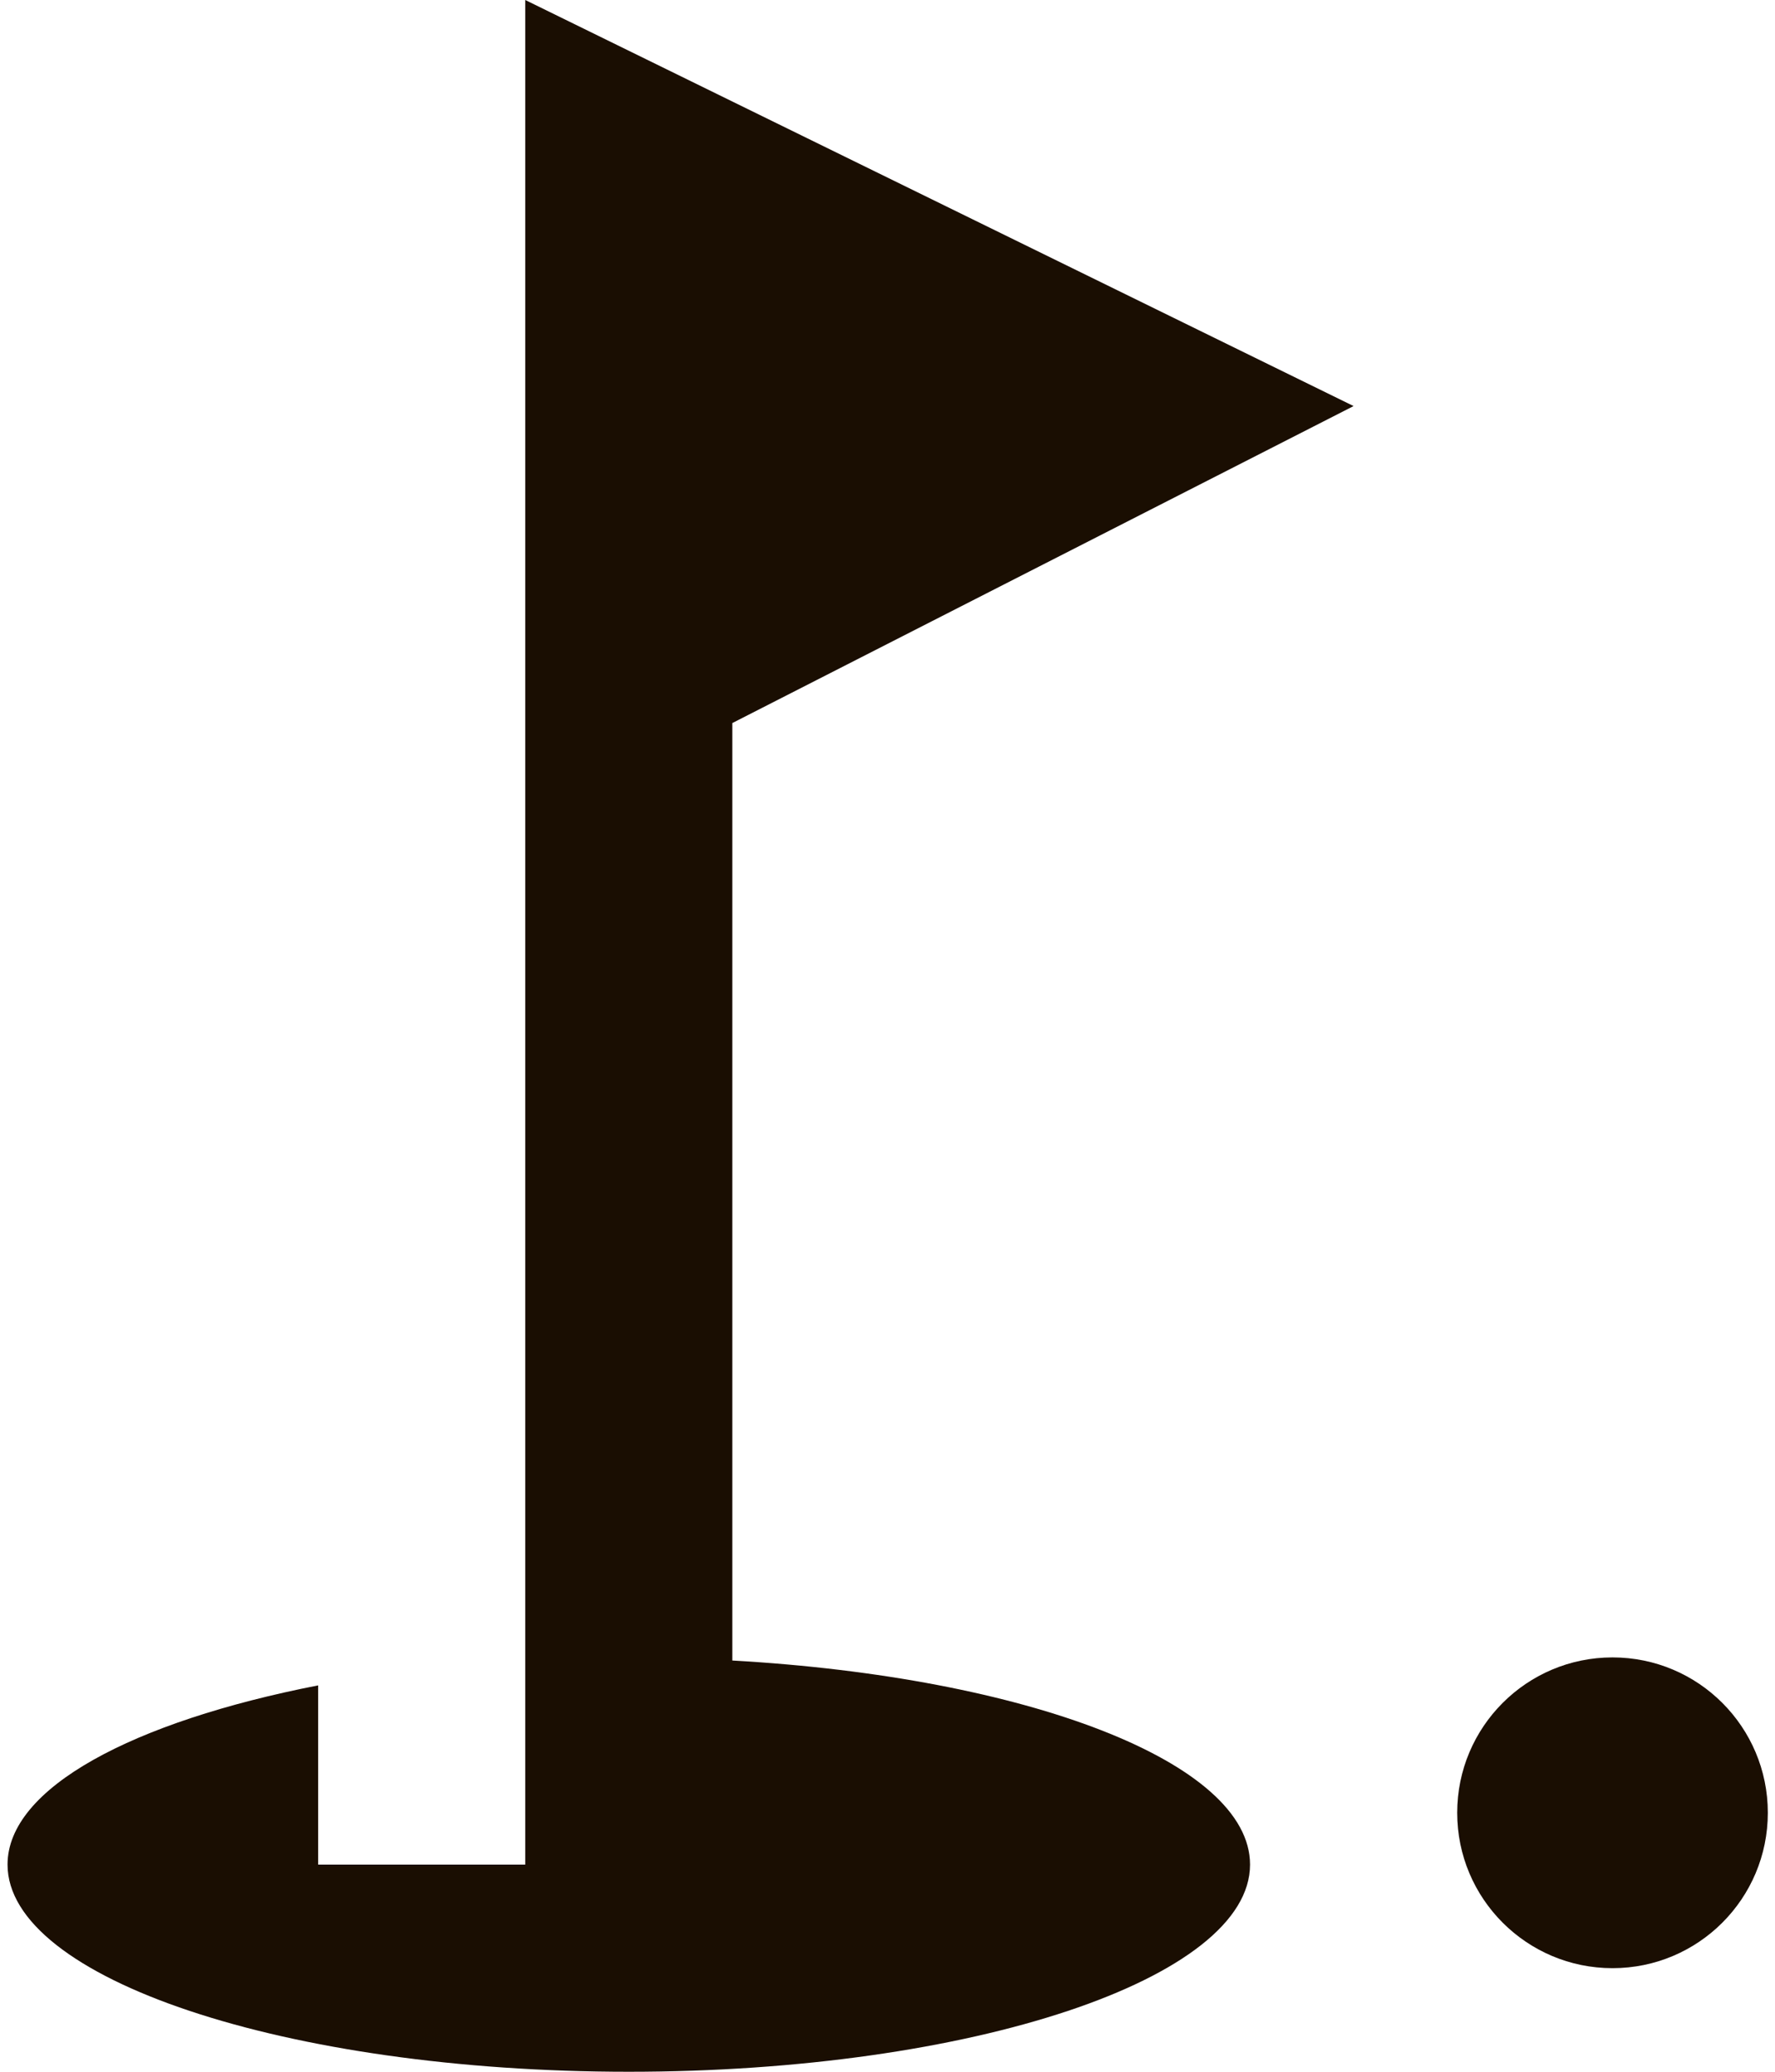
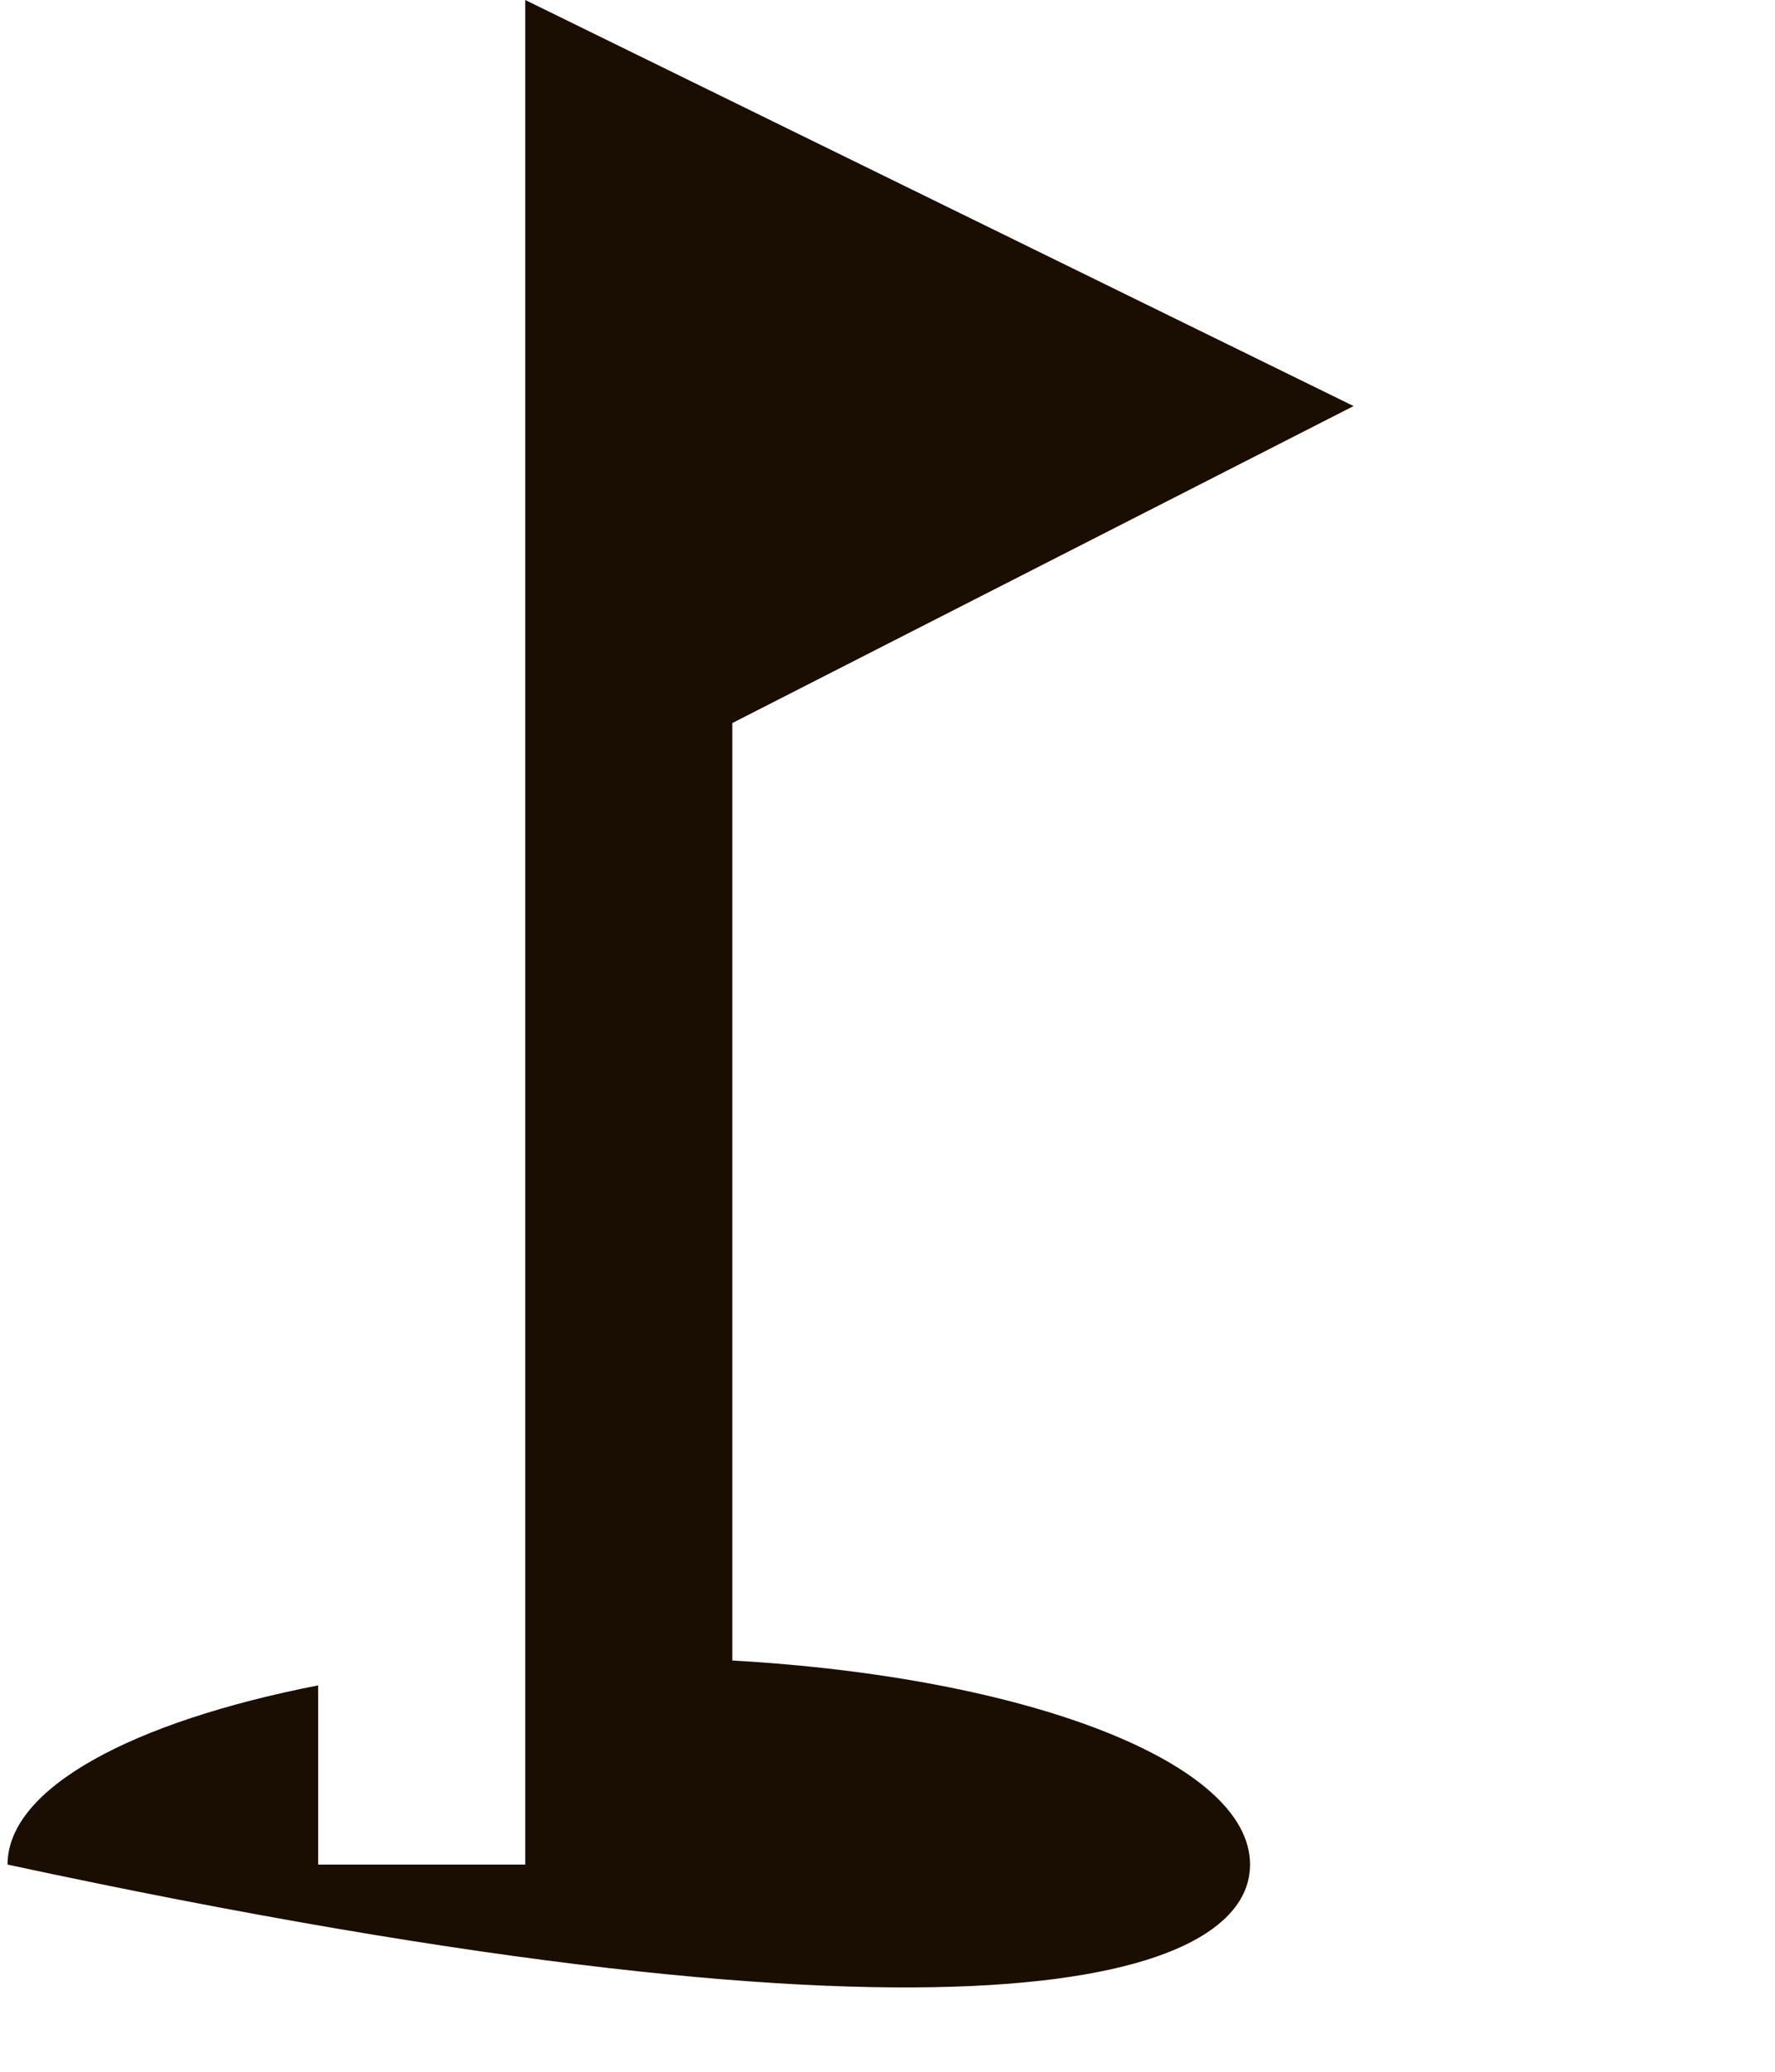
<svg xmlns="http://www.w3.org/2000/svg" width="24" height="28" viewBox="0 0 24 28" fill="none">
-   <path d="M21.803 26.6C22.963 26.6 23.903 25.66 23.903 24.5C23.903 23.34 22.963 22.4 21.803 22.4C20.643 22.4 19.703 23.34 19.703 24.5C19.703 25.66 20.643 26.6 21.803 26.6Z" fill="#1A0E02" />
-   <path d="M18.302 5.488L7.102 0V25.2H4.302V22.778C1.796 23.268 0.102 24.164 0.102 25.2C0.102 26.74 3.868 28 8.502 28C13.136 28 16.902 26.74 16.902 25.2C16.902 23.814 13.878 22.666 9.902 22.442V9.772L18.302 5.488Z" fill="#1A0E02" />
+   <path d="M18.302 5.488L7.102 0V25.2H4.302V22.778C1.796 23.268 0.102 24.164 0.102 25.2C13.136 28 16.902 26.74 16.902 25.2C16.902 23.814 13.878 22.666 9.902 22.442V9.772L18.302 5.488Z" fill="#1A0E02" />
</svg>